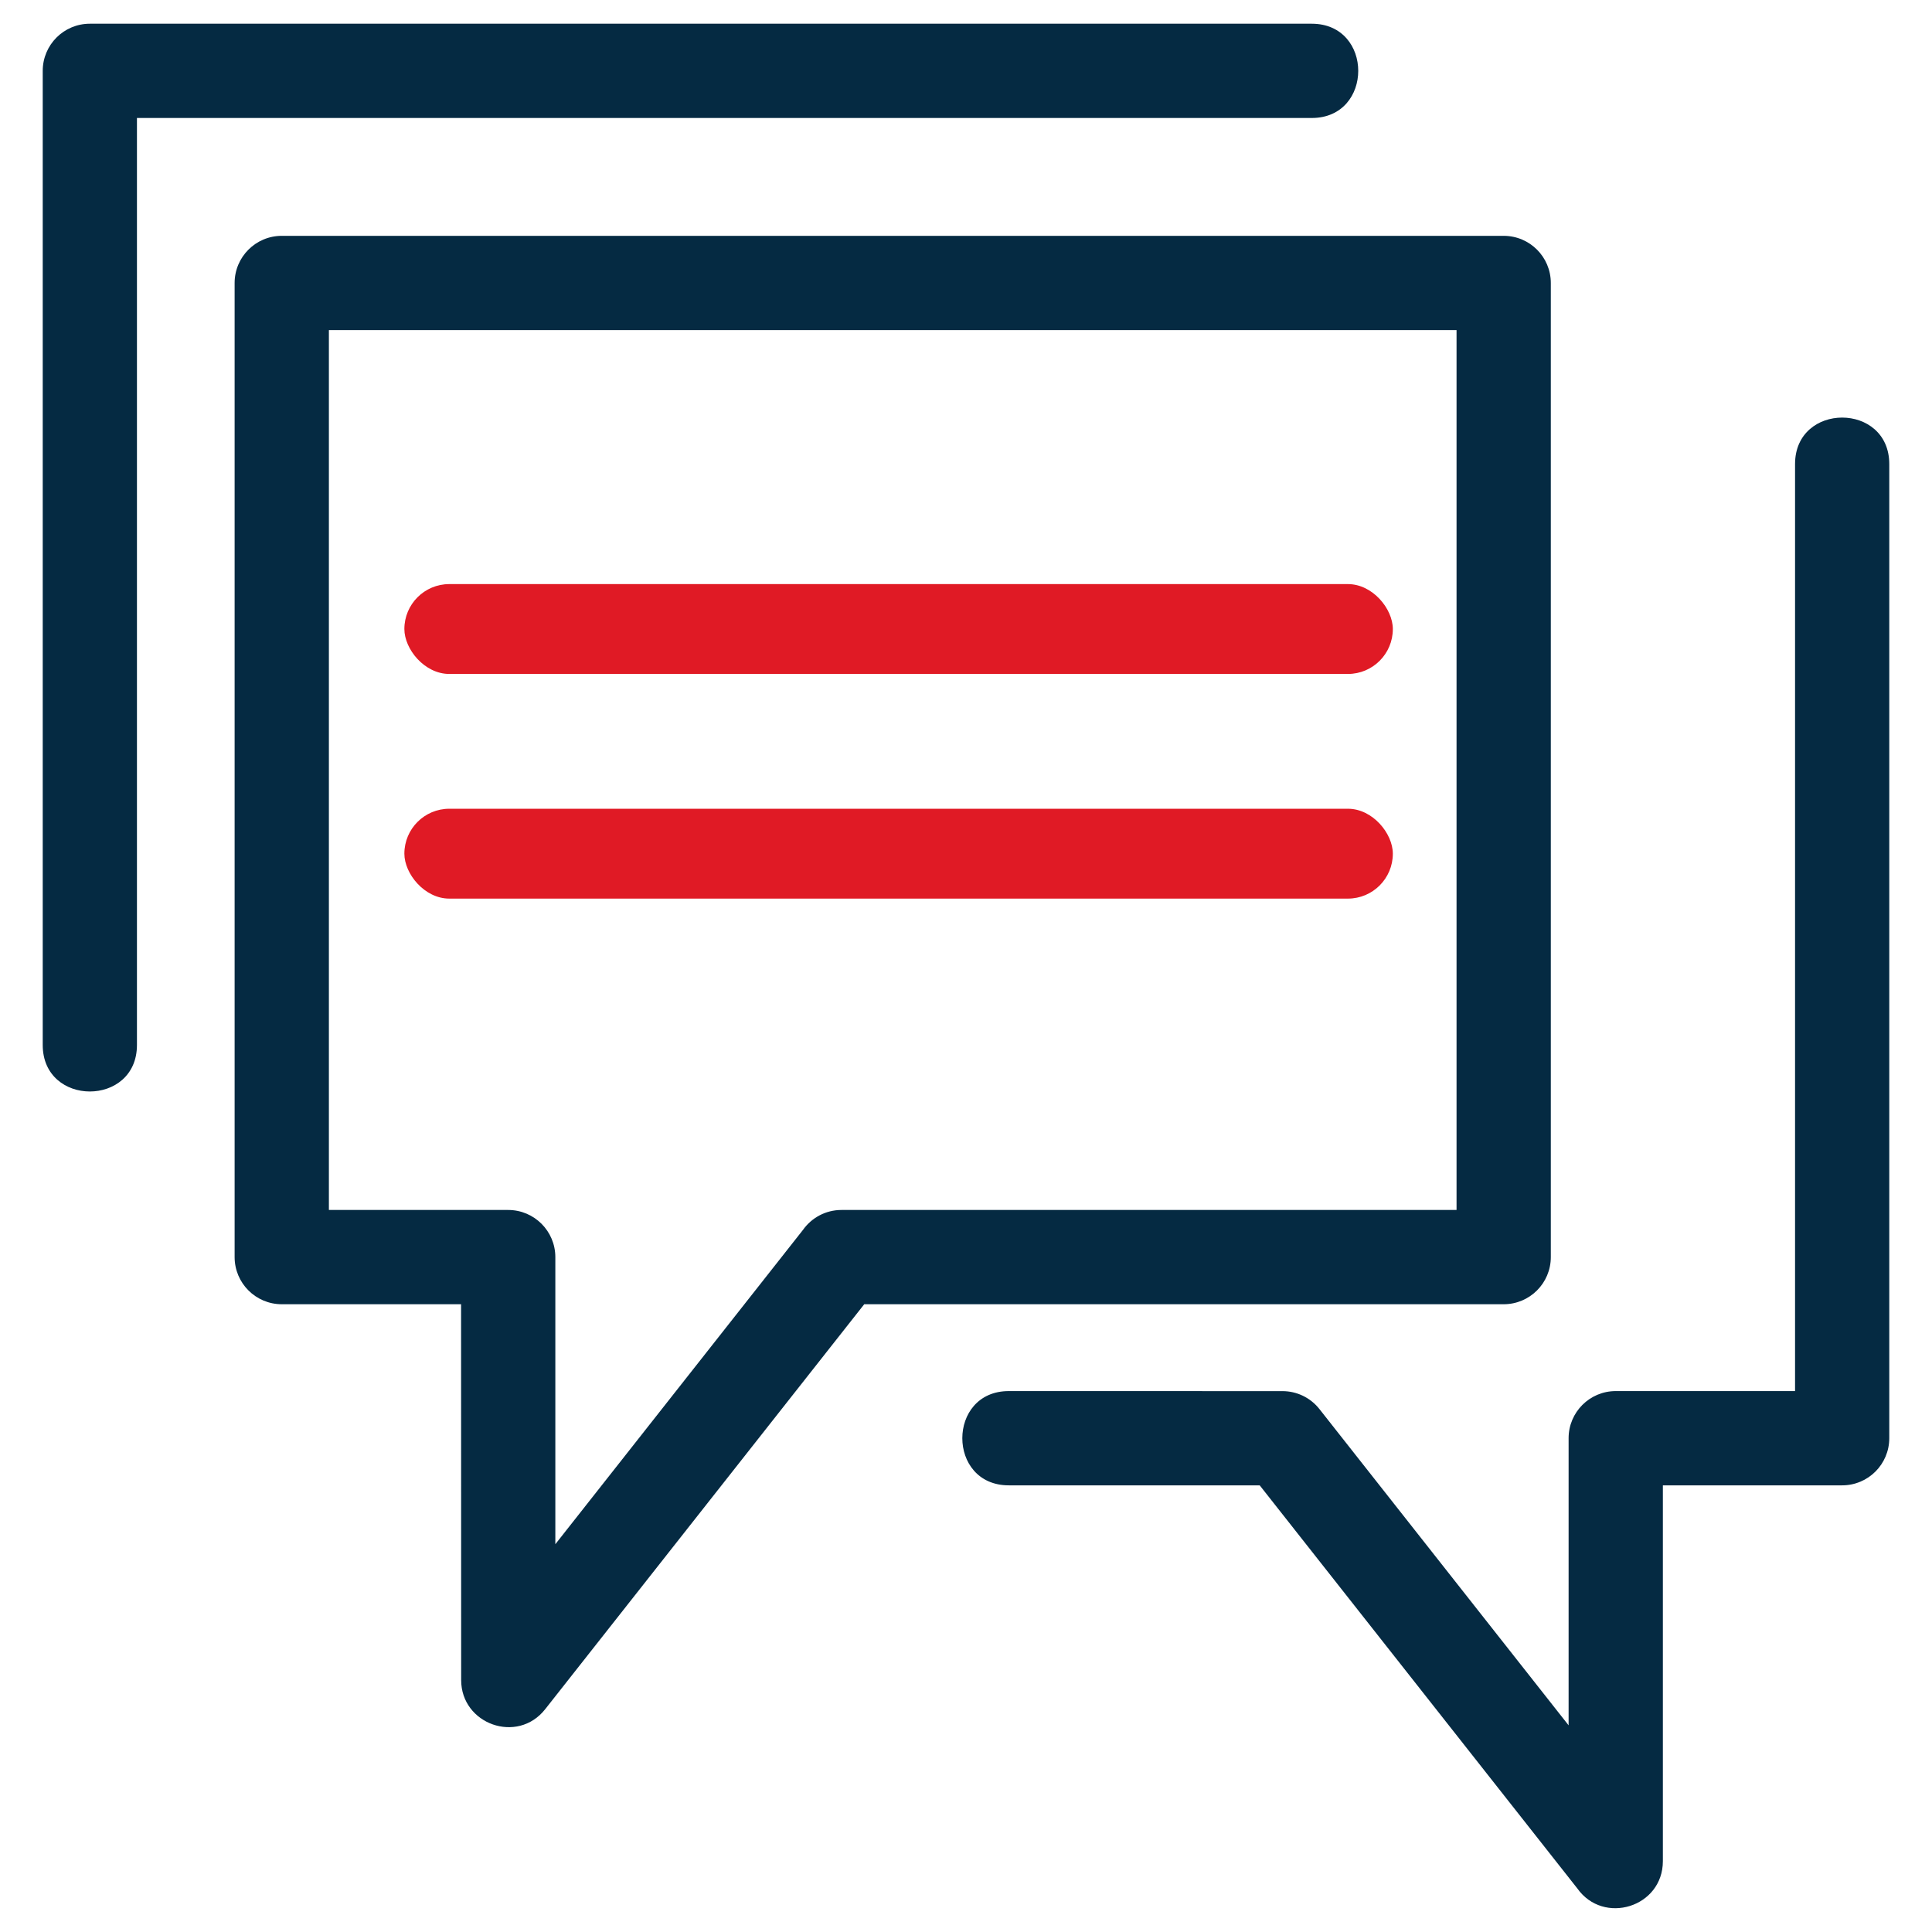
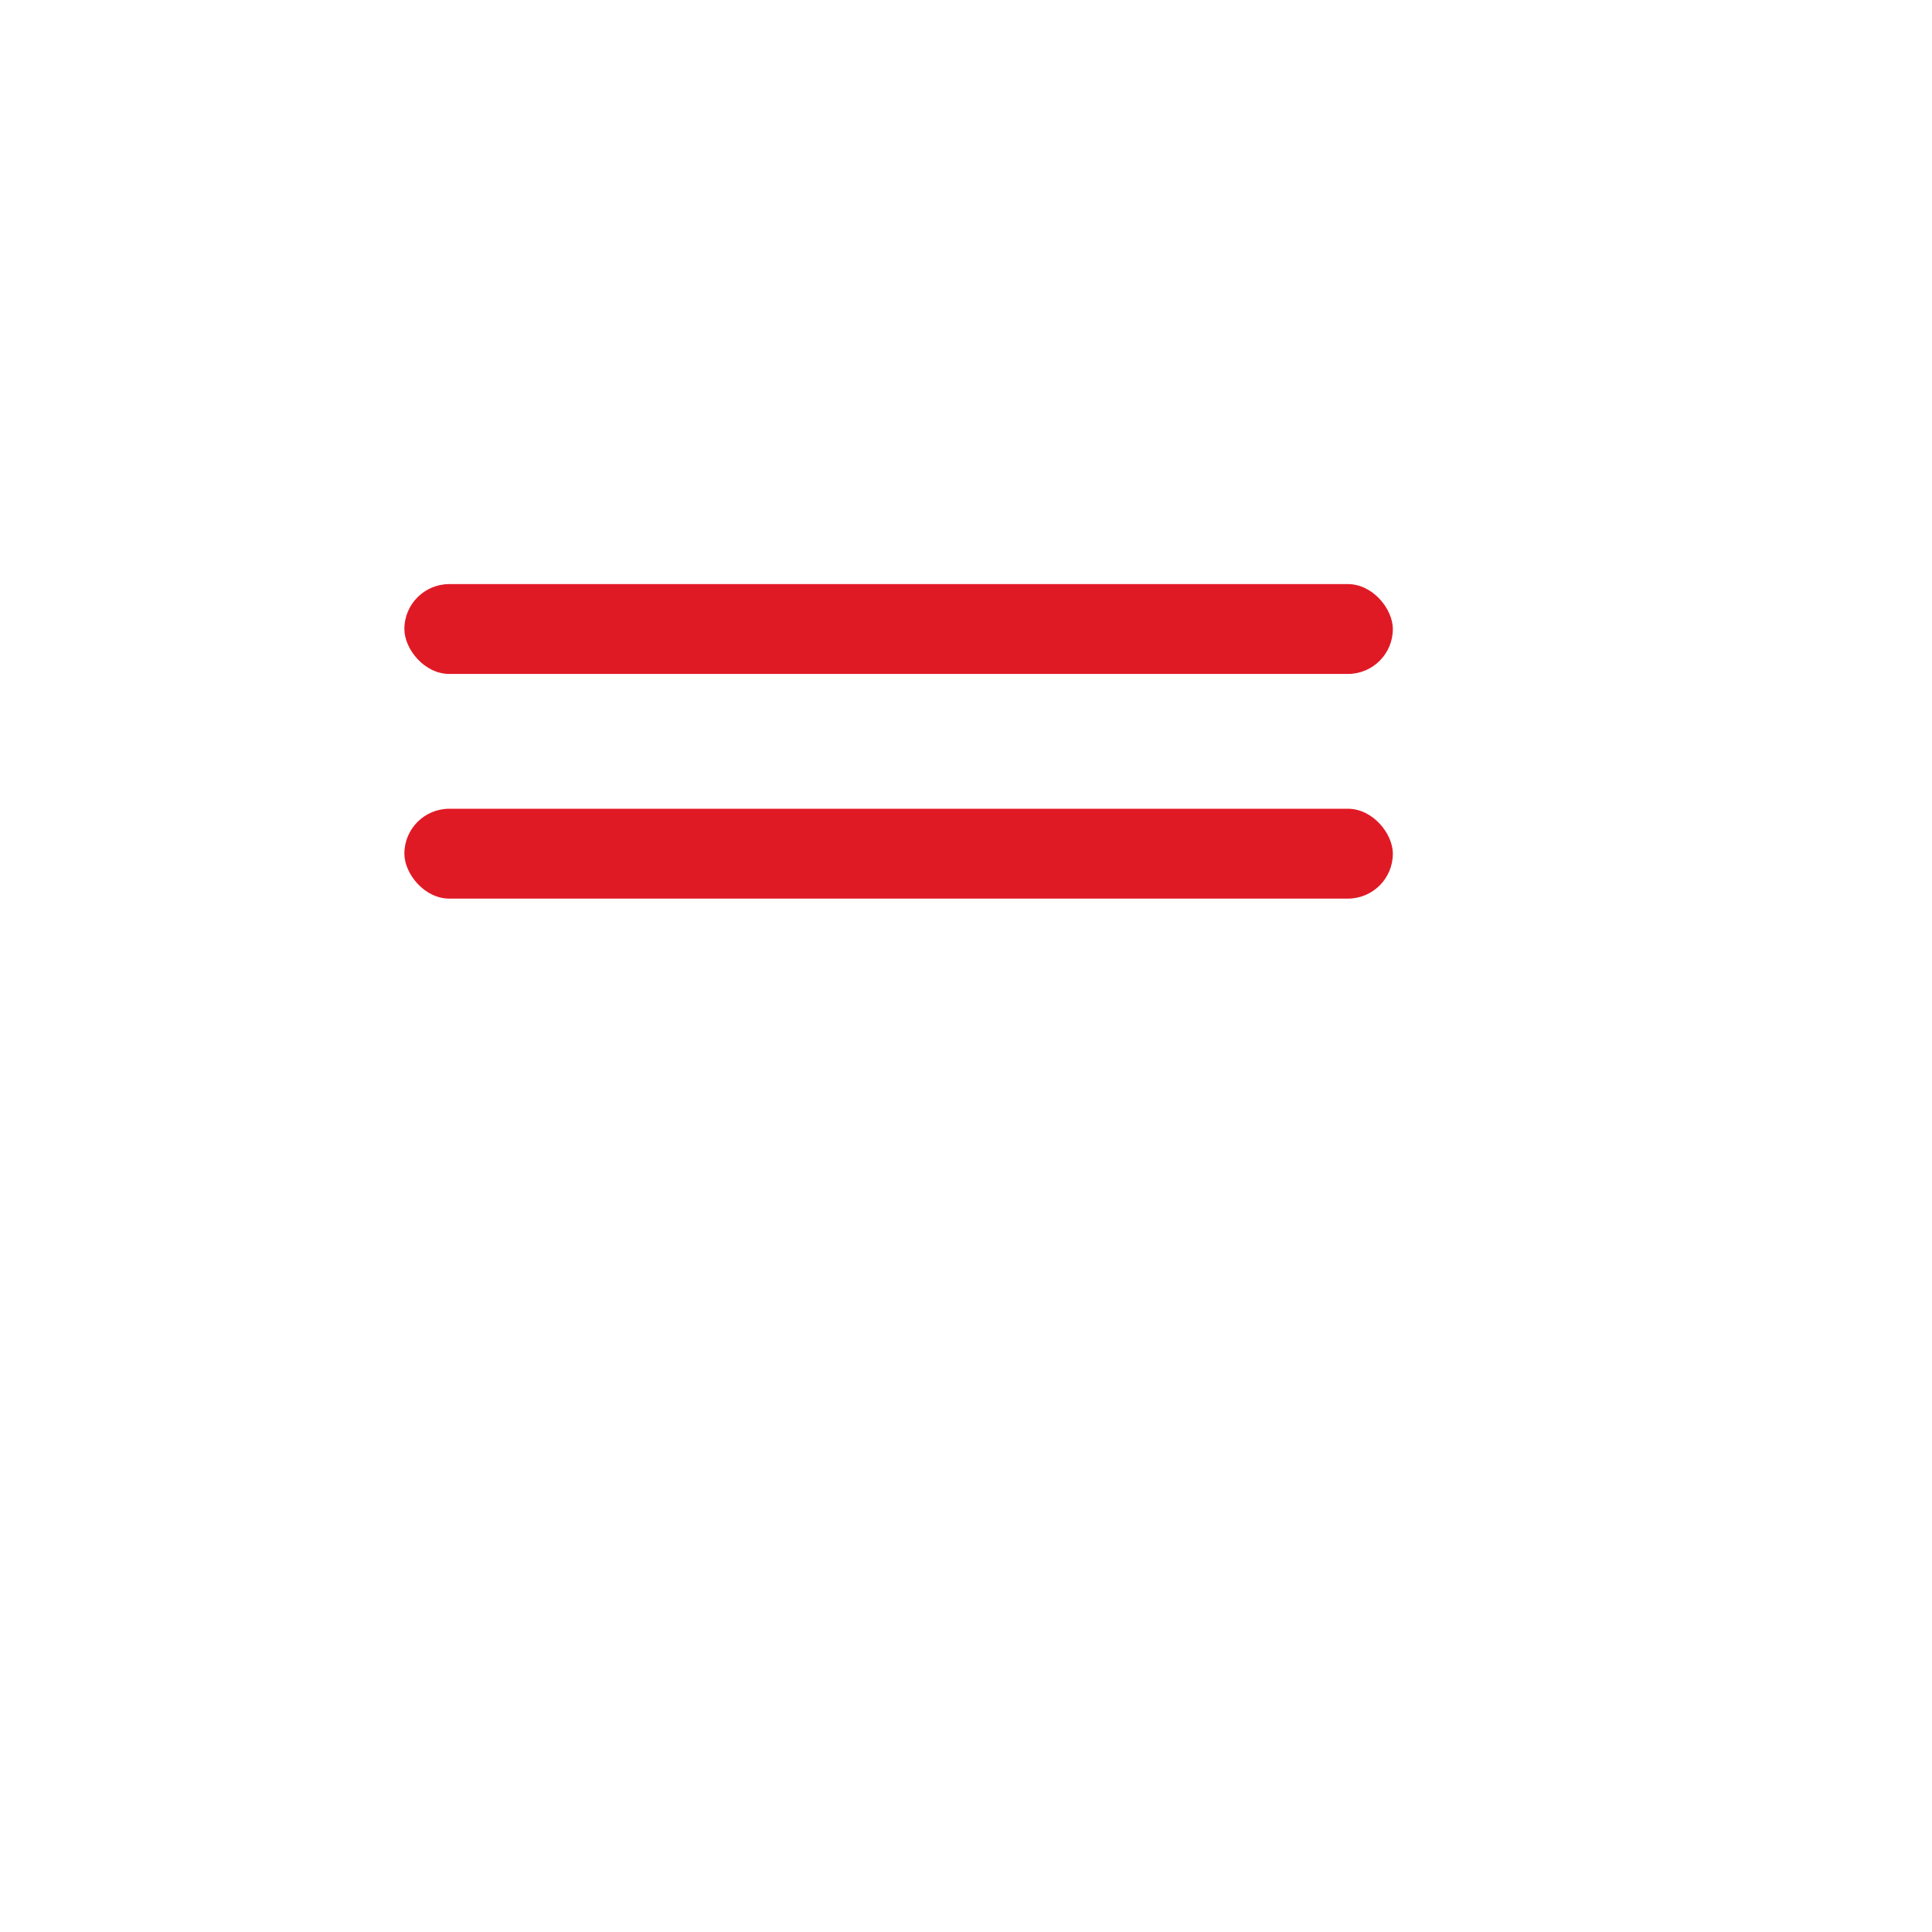
<svg xmlns="http://www.w3.org/2000/svg" width="43" height="43" viewBox="0 0 43 43" fill="none">
  <g clip-path="url(#clip0_756_221)">
-     <path d="M6.271 5.249H33.467C34.047 5.249 34.516 5.719 34.516 6.298V27.979C34.516 28.558 34.047 29.028 33.467 29.028H19.235L12.134 38.041C11.517 38.826 10.264 38.375 10.264 37.393L10.262 29.028H6.271C5.692 29.028 5.222 28.558 5.222 27.979V6.298C5.222 5.719 5.692 5.249 6.271 5.249ZM29.195 0.528C30.575 0.528 30.575 2.626 29.195 2.626H3.048V23.258C3.048 24.638 0.951 24.638 0.951 23.258V1.577C0.951 0.998 1.42 0.528 1.999 0.528H29.195ZM10.148 15.586C8.768 15.586 8.768 15.586 10.148 15.586H29.591C30.97 15.586 30.97 15.586 29.591 15.586H10.148ZM10.148 19.745C8.768 19.745 8.768 19.745 10.148 19.745H29.591C30.97 19.745 30.97 19.745 29.591 19.745H10.148ZM39.952 10.329C39.952 8.949 42.049 8.949 42.049 10.329V32.009C42.049 32.589 41.58 33.059 41 33.059H37.01V41.423C37.01 42.45 35.688 42.854 35.105 42.029L28.037 33.059H22.453C21.073 33.059 21.073 30.961 22.453 30.961L28.544 30.962C28.854 30.962 29.161 31.1 29.367 31.362L34.912 38.4V32.009C34.912 31.43 35.382 30.961 35.961 30.961H39.952V10.329ZM32.418 7.347H7.32V26.93H11.311C11.89 26.93 12.36 27.4 12.36 27.979V34.369L17.872 27.373C18.062 27.105 18.375 26.93 18.728 26.93H32.418V7.347Z" fill="#052A42" />
    <rect x="9" y="13" width="22" height="2" rx="1" fill="#E01A25" />
    <rect x="9" y="18" width="22" height="2" rx="1" fill="#E01A25" />
  </g>
  <defs>
    <clipPath id="clip0_756_221">
      <rect width="43" height="43" fill="white" />
    </clipPath>
  </defs>
</svg>